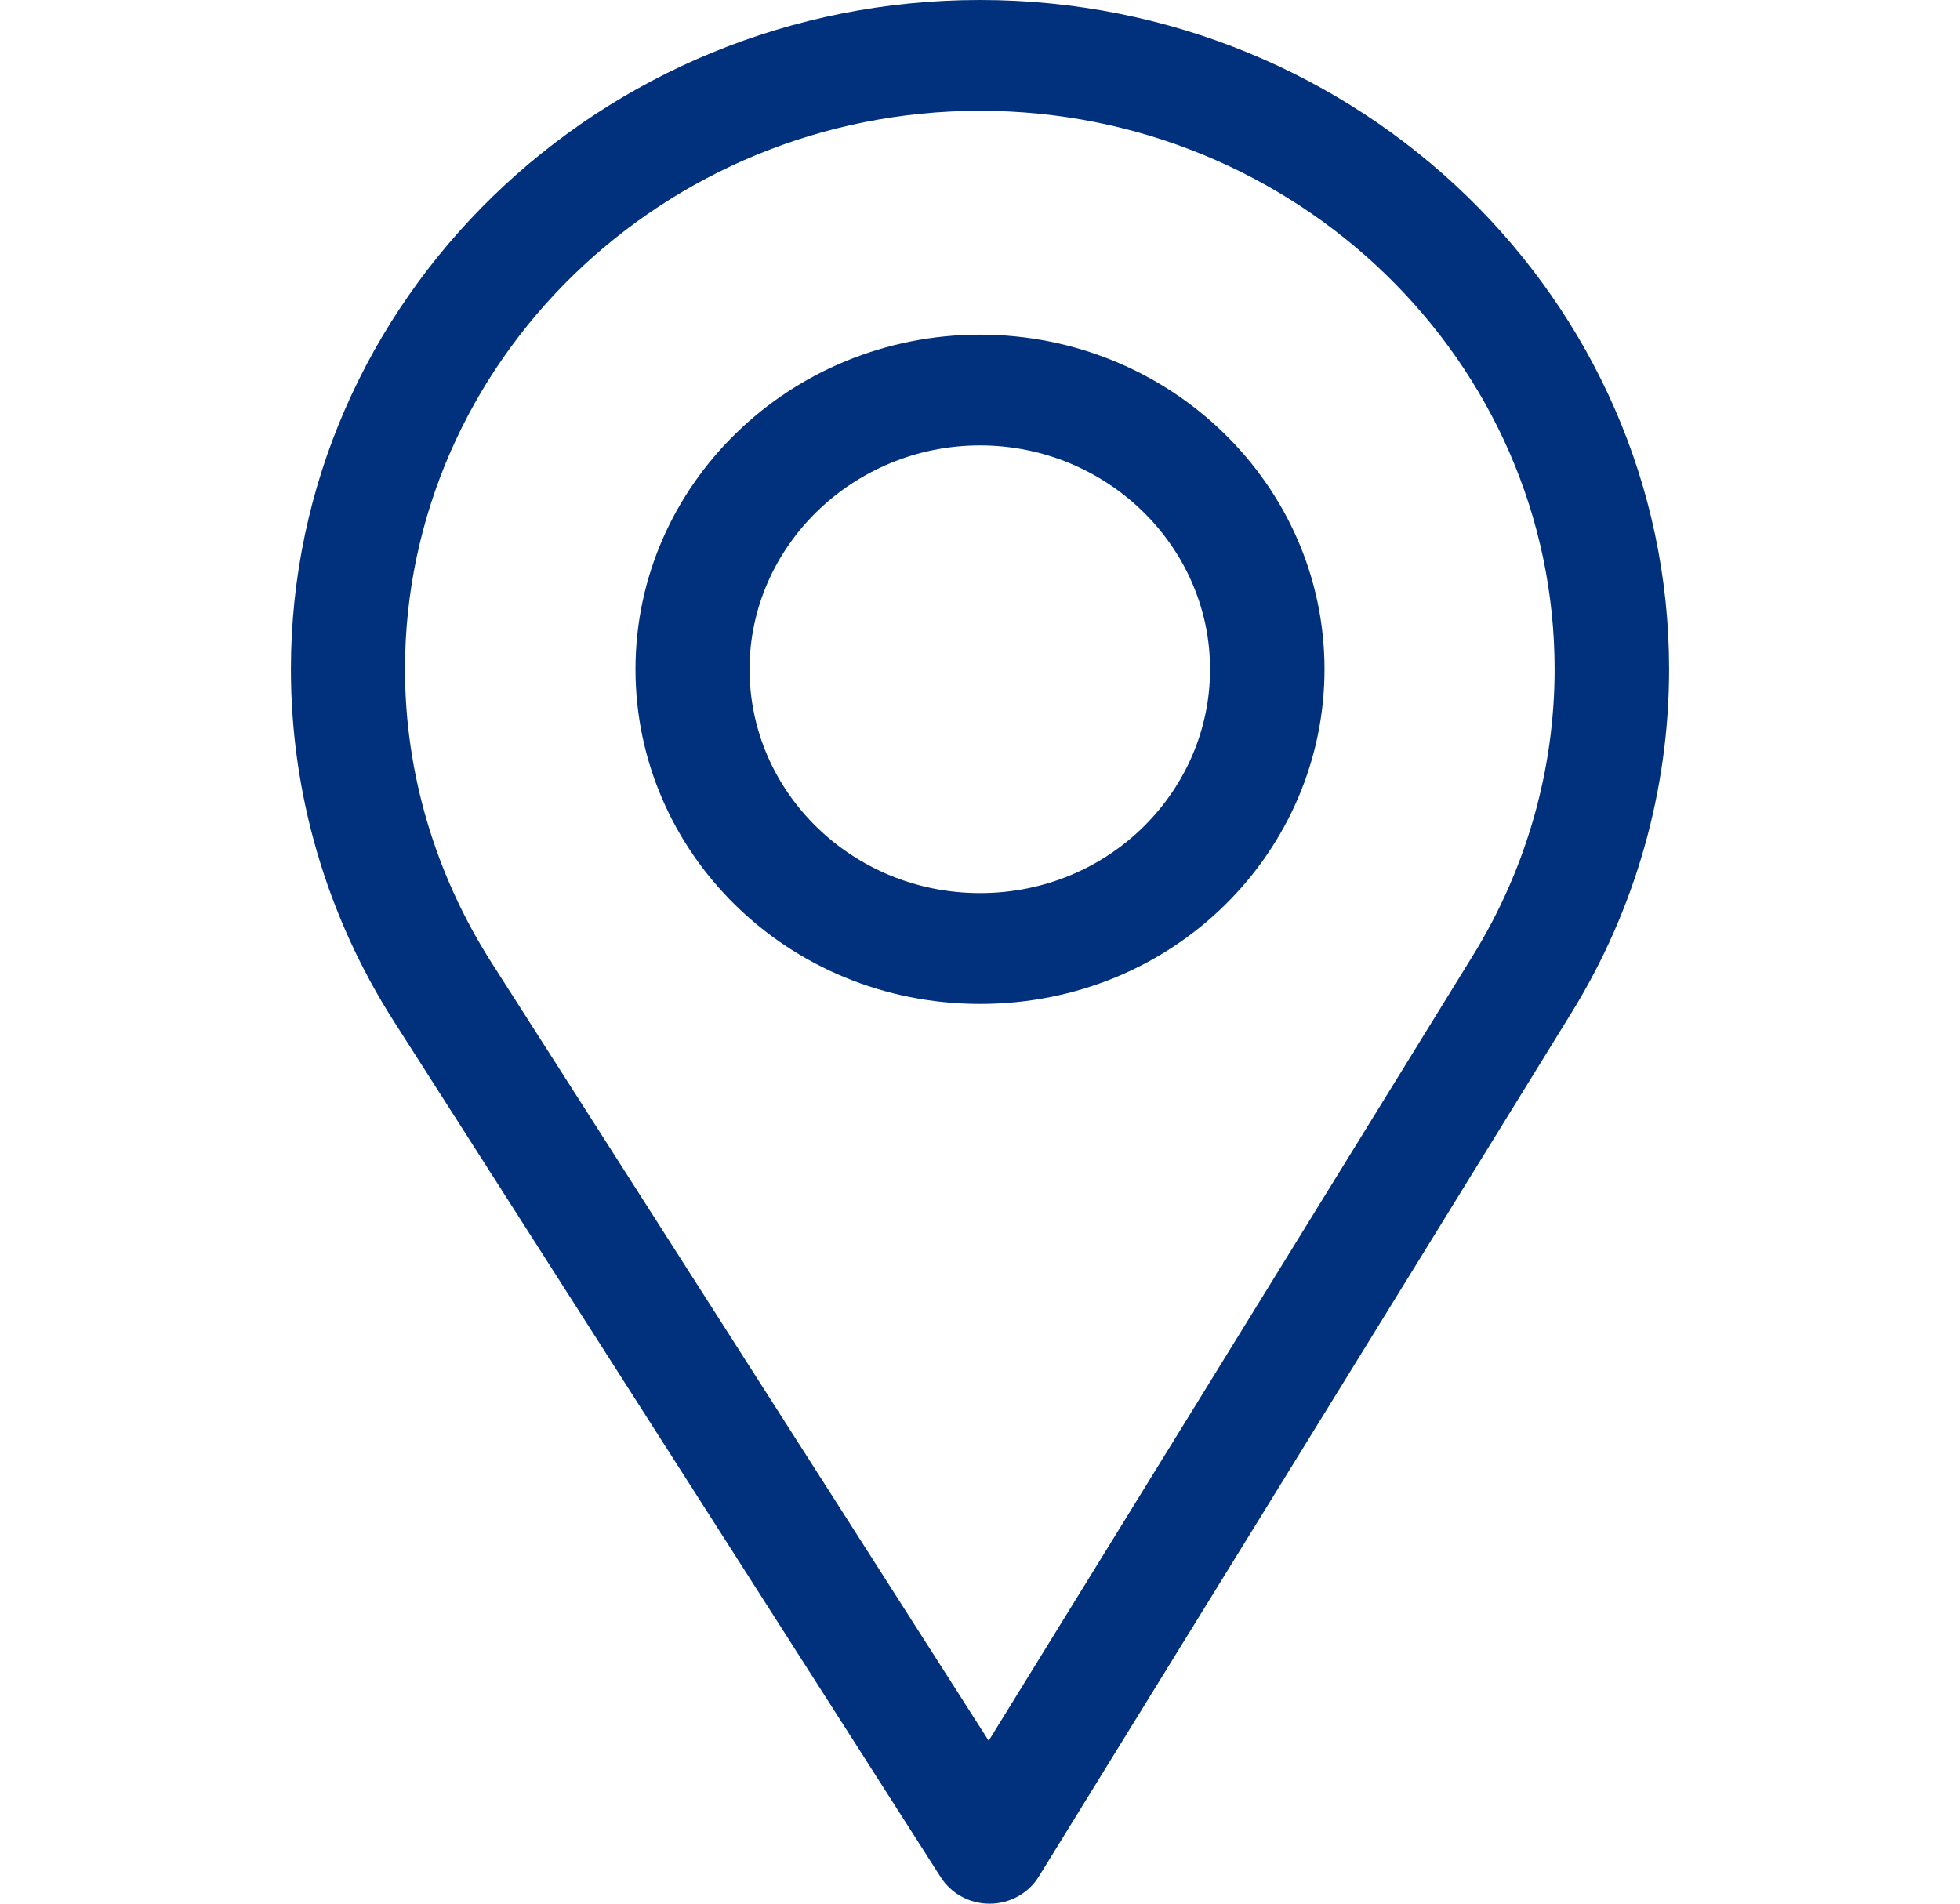
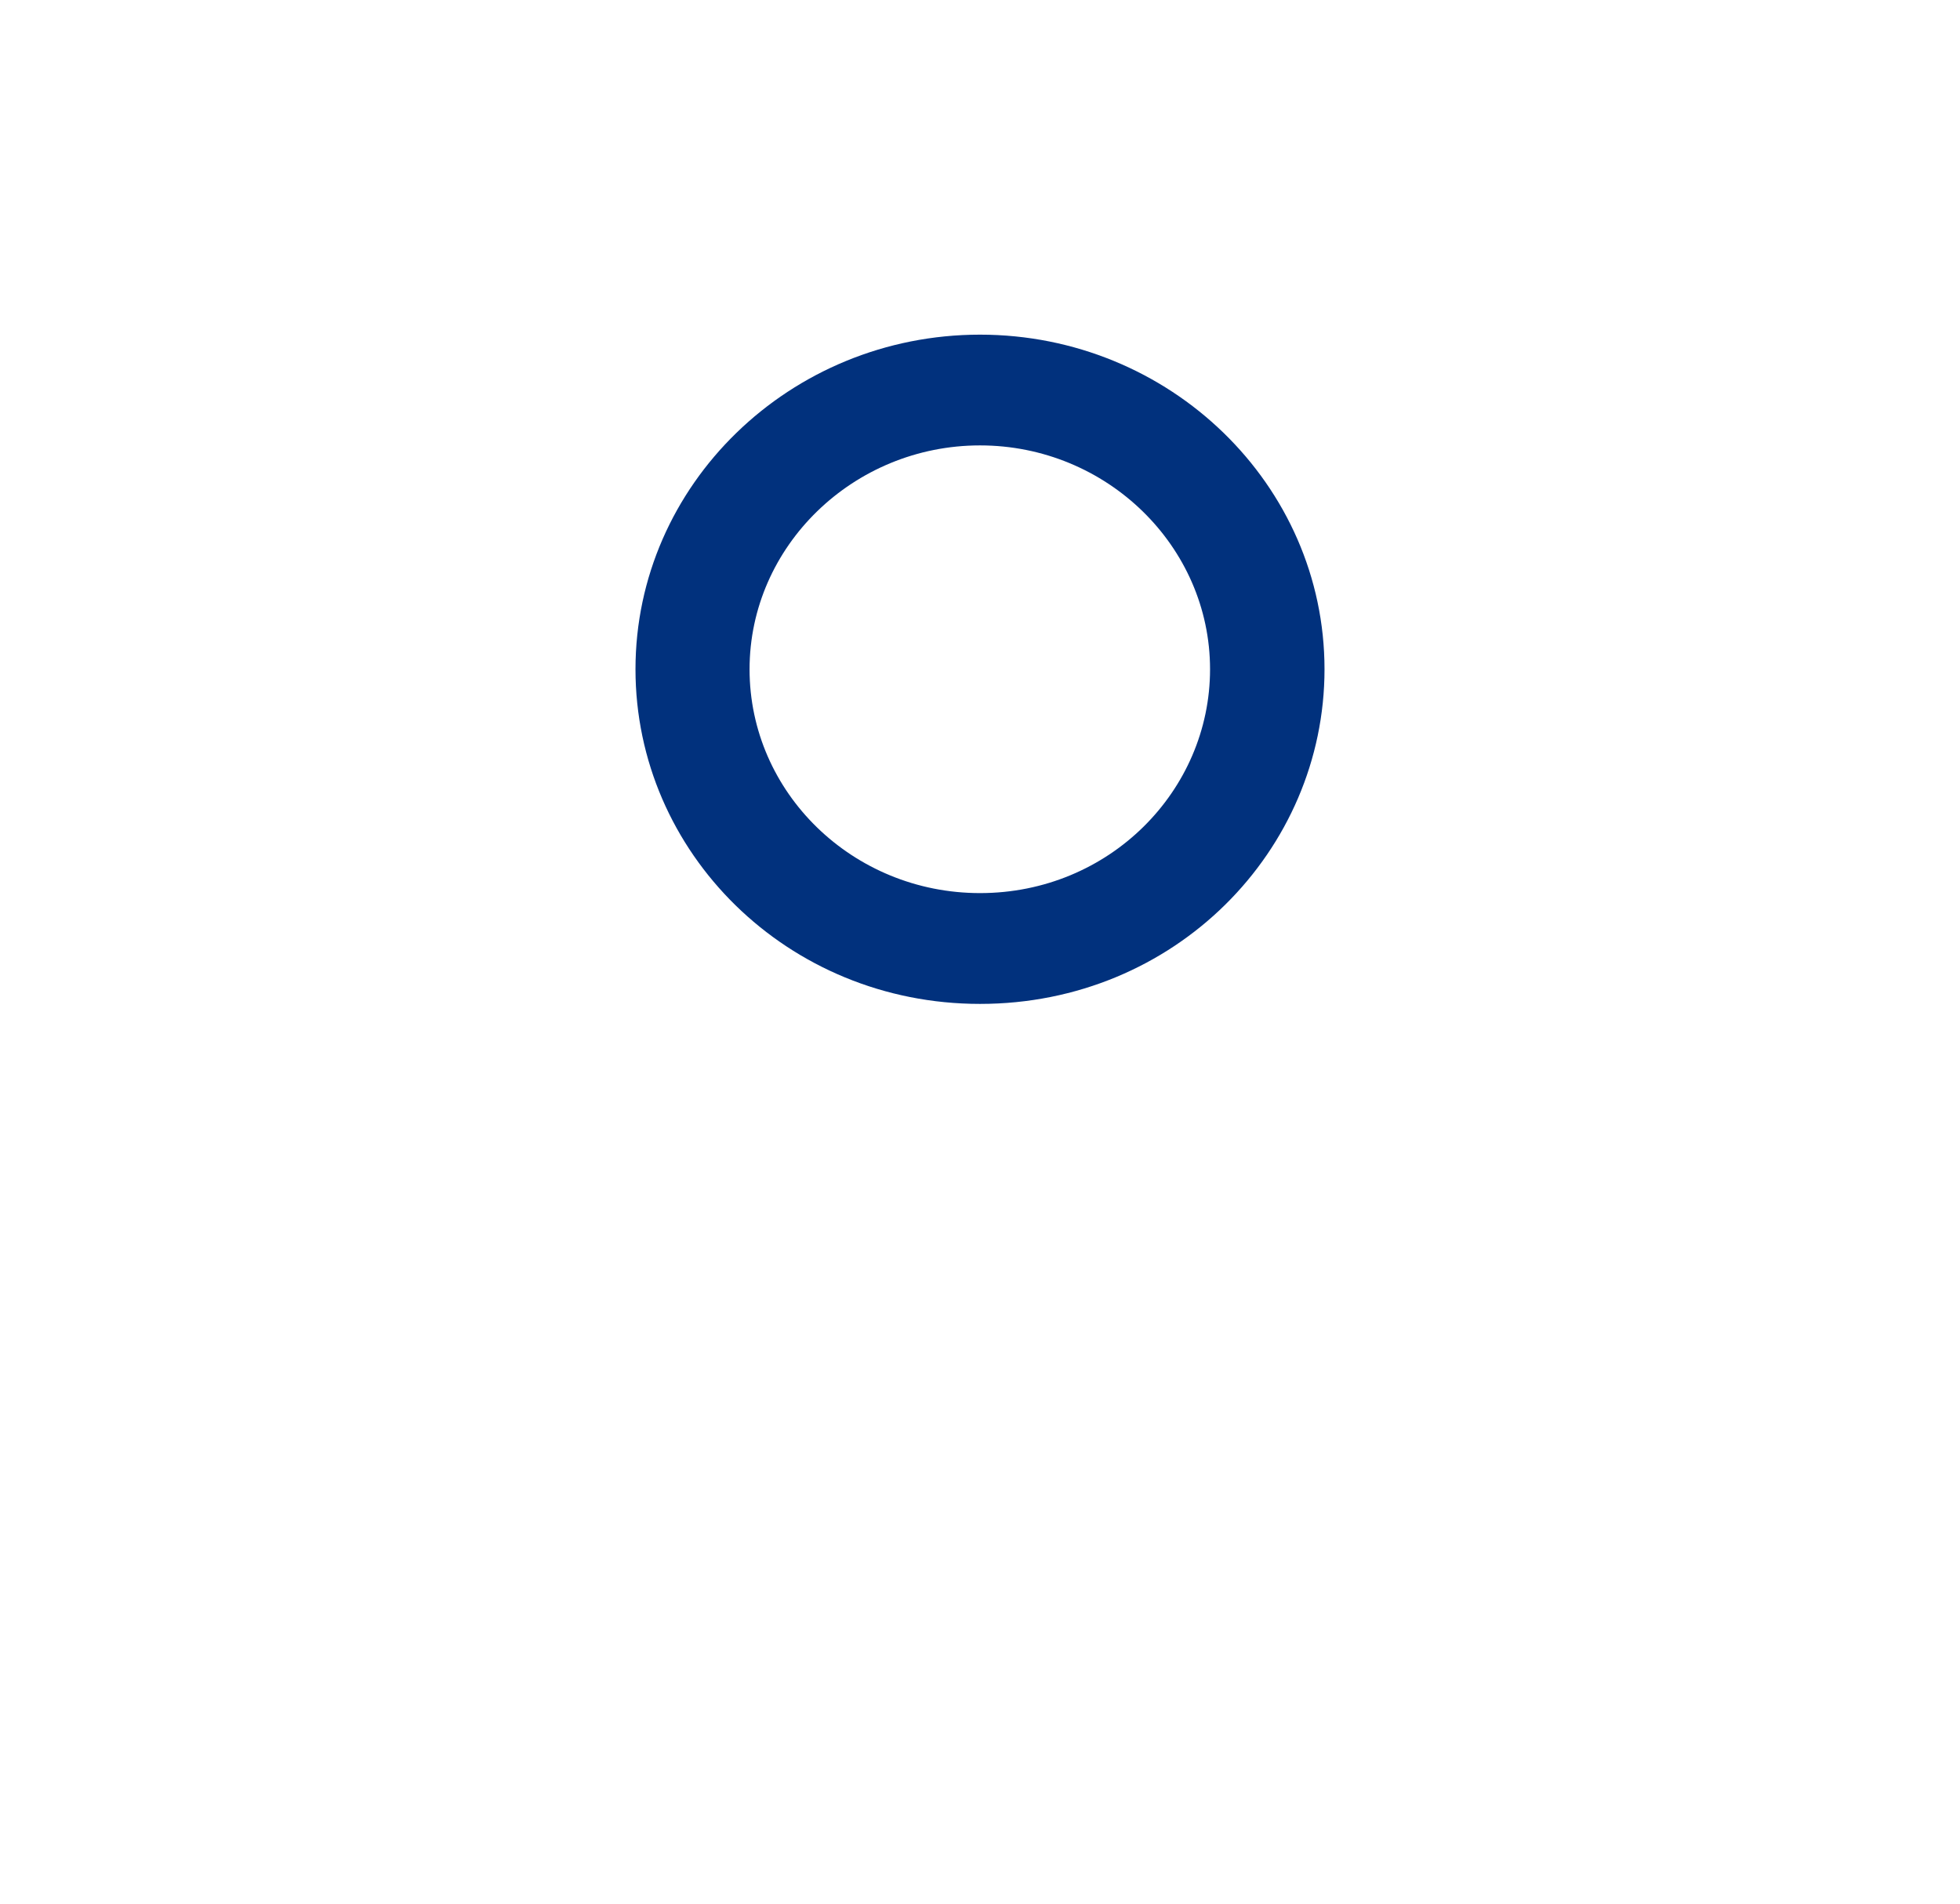
<svg xmlns="http://www.w3.org/2000/svg" width="35" height="34" viewBox="0 0 35 34" fill="none">
-   <path d="M17.5 0C10.715 0 5.195 5.362 5.195 11.953C5.195 14.18 5.83 16.353 7.032 18.239L16.8 33.529C16.987 33.822 17.316 34 17.671 34C17.674 34 17.676 34 17.679 34C18.037 33.997 18.367 33.814 18.55 33.516L28.069 18.077C29.205 16.232 29.805 14.114 29.805 11.953C29.805 5.362 24.285 0 17.5 0ZM26.309 17.054L17.655 31.09L8.775 17.189C7.775 15.62 7.232 13.809 7.232 11.953C7.232 6.461 11.846 1.979 17.5 1.979C23.154 1.979 27.761 6.461 27.761 11.953C27.761 13.754 27.254 15.518 26.309 17.054Z" fill="#01317D" />
  <path d="M17.5 5.977C14.108 5.977 11.348 8.658 11.348 11.953C11.348 15.228 14.063 17.93 17.5 17.93C20.98 17.93 23.652 15.192 23.652 11.953C23.652 8.658 20.892 5.977 17.5 5.977ZM17.5 15.951C15.227 15.951 13.385 14.156 13.385 11.953C13.385 9.756 15.238 7.955 17.5 7.955C19.762 7.955 21.608 9.756 21.608 11.953C21.608 14.123 19.809 15.951 17.5 15.951Z" fill="#01317D" />
</svg>